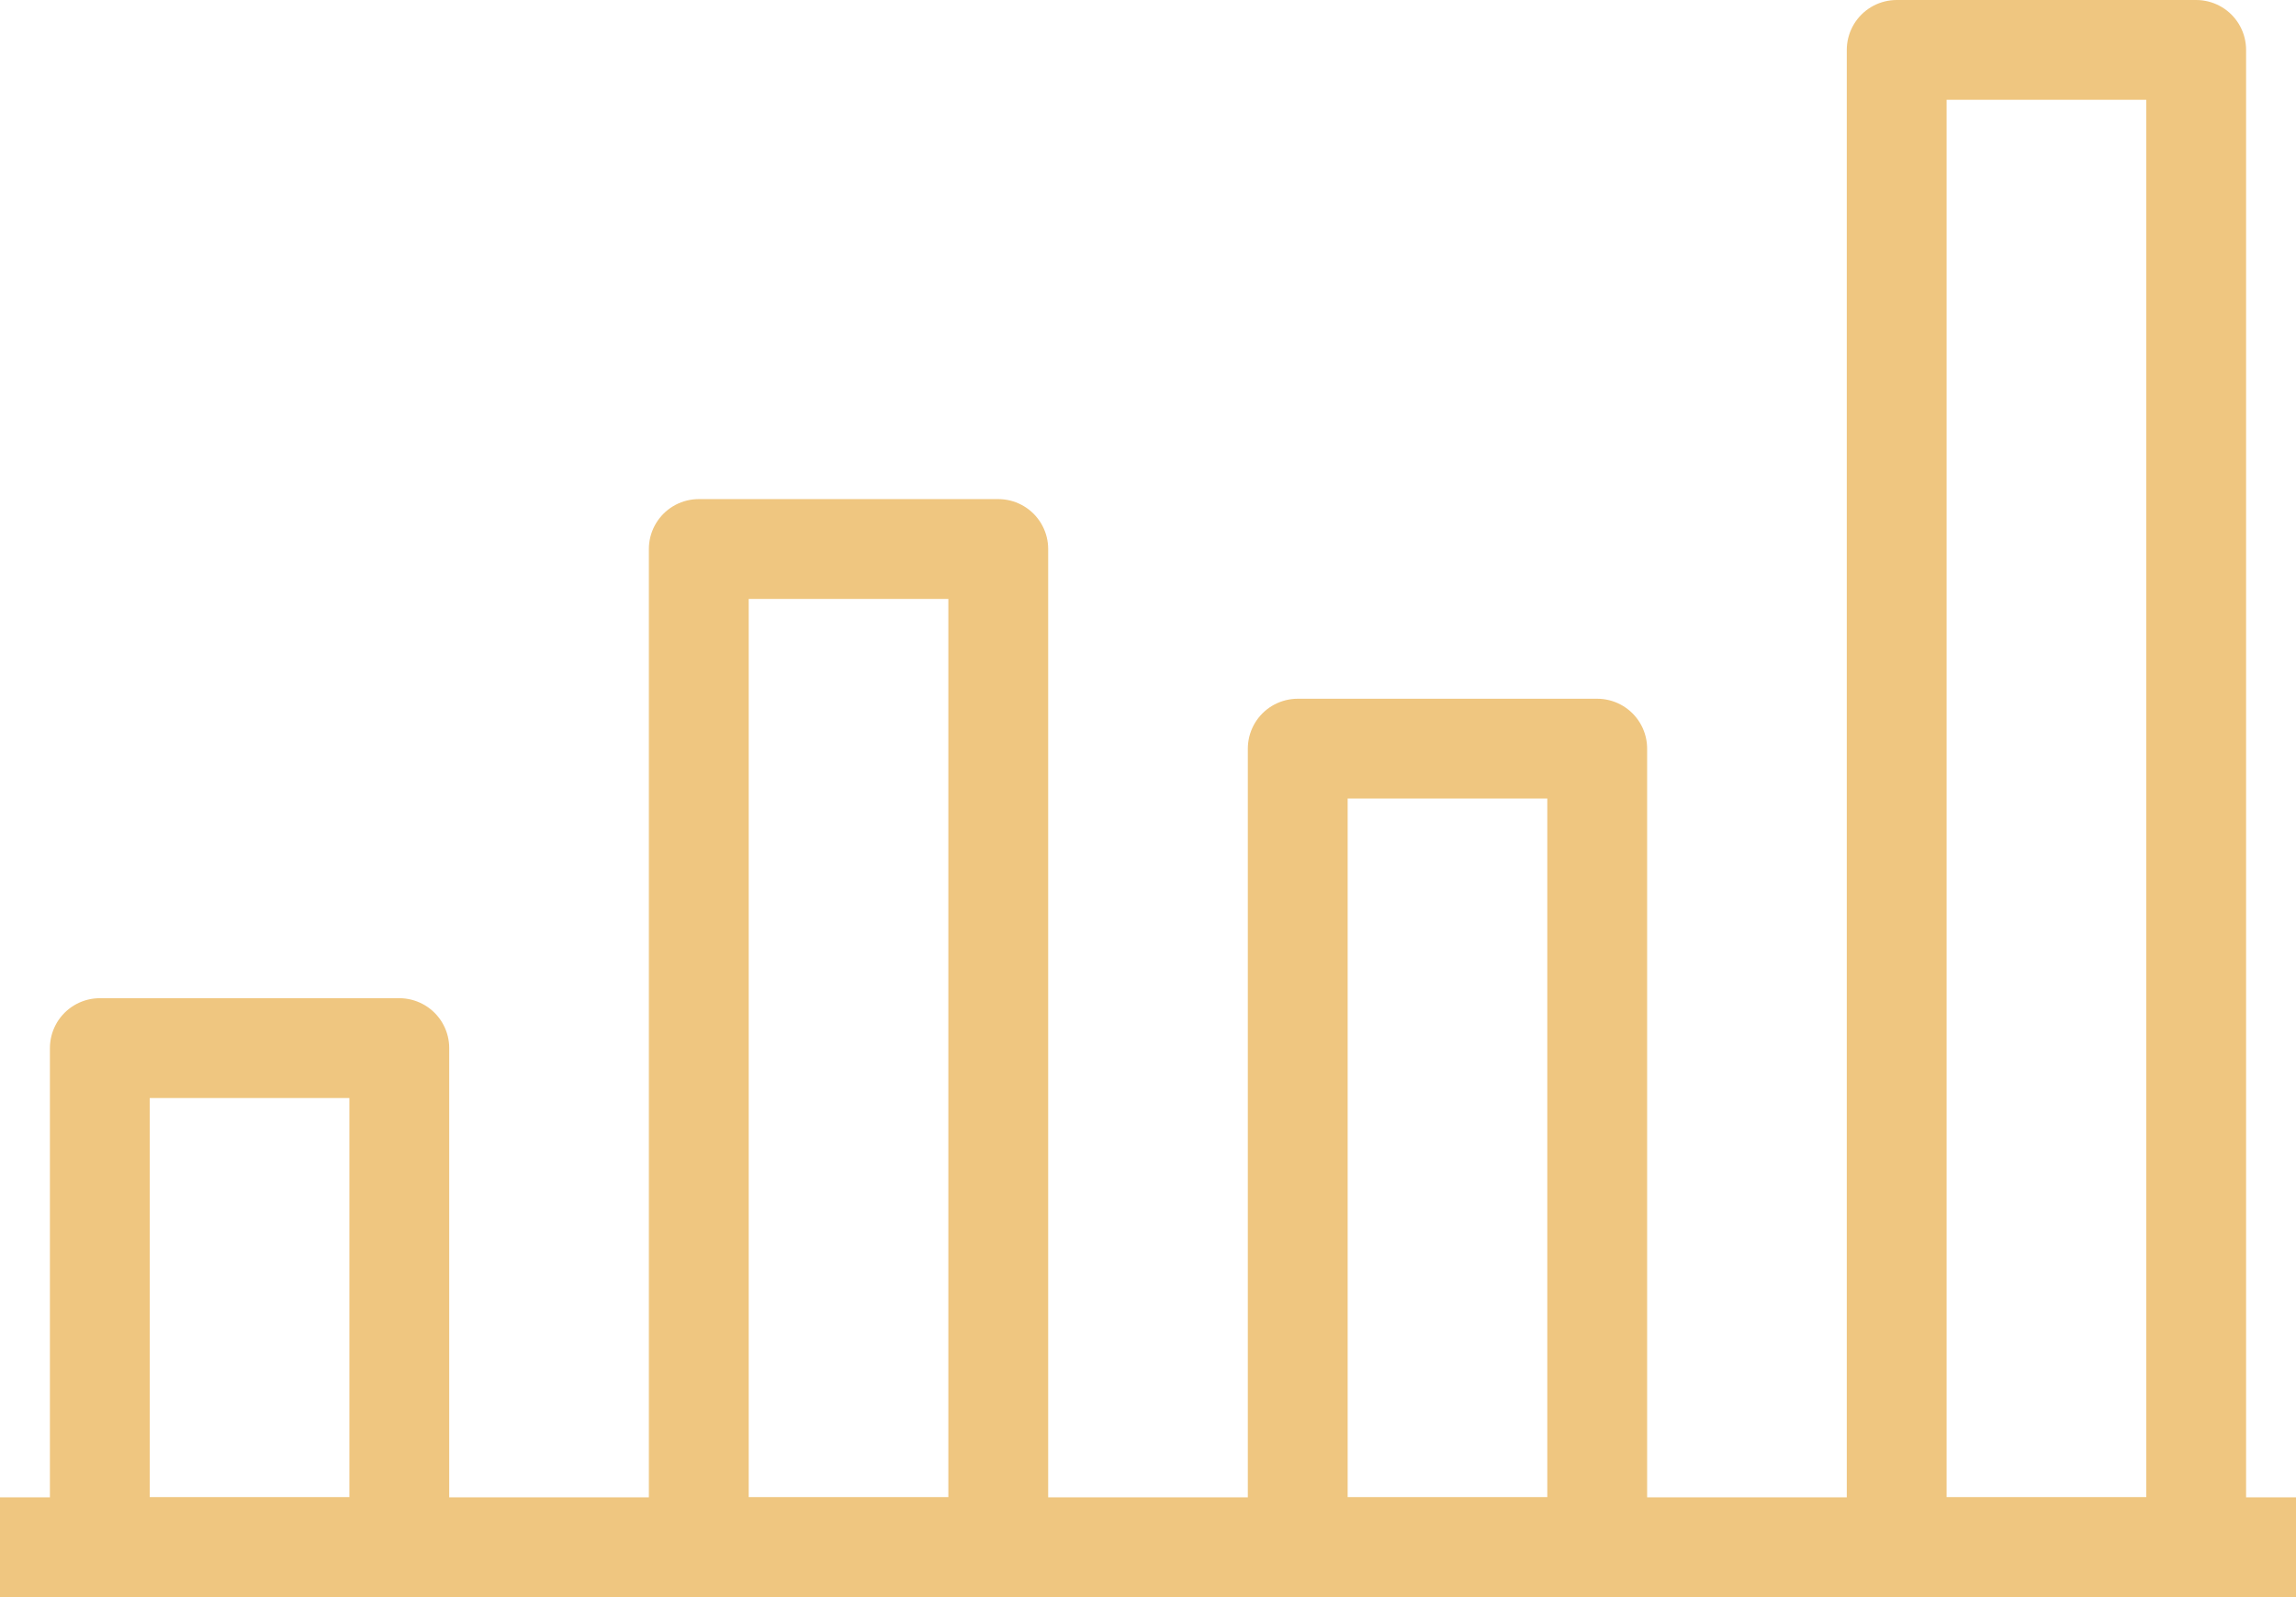
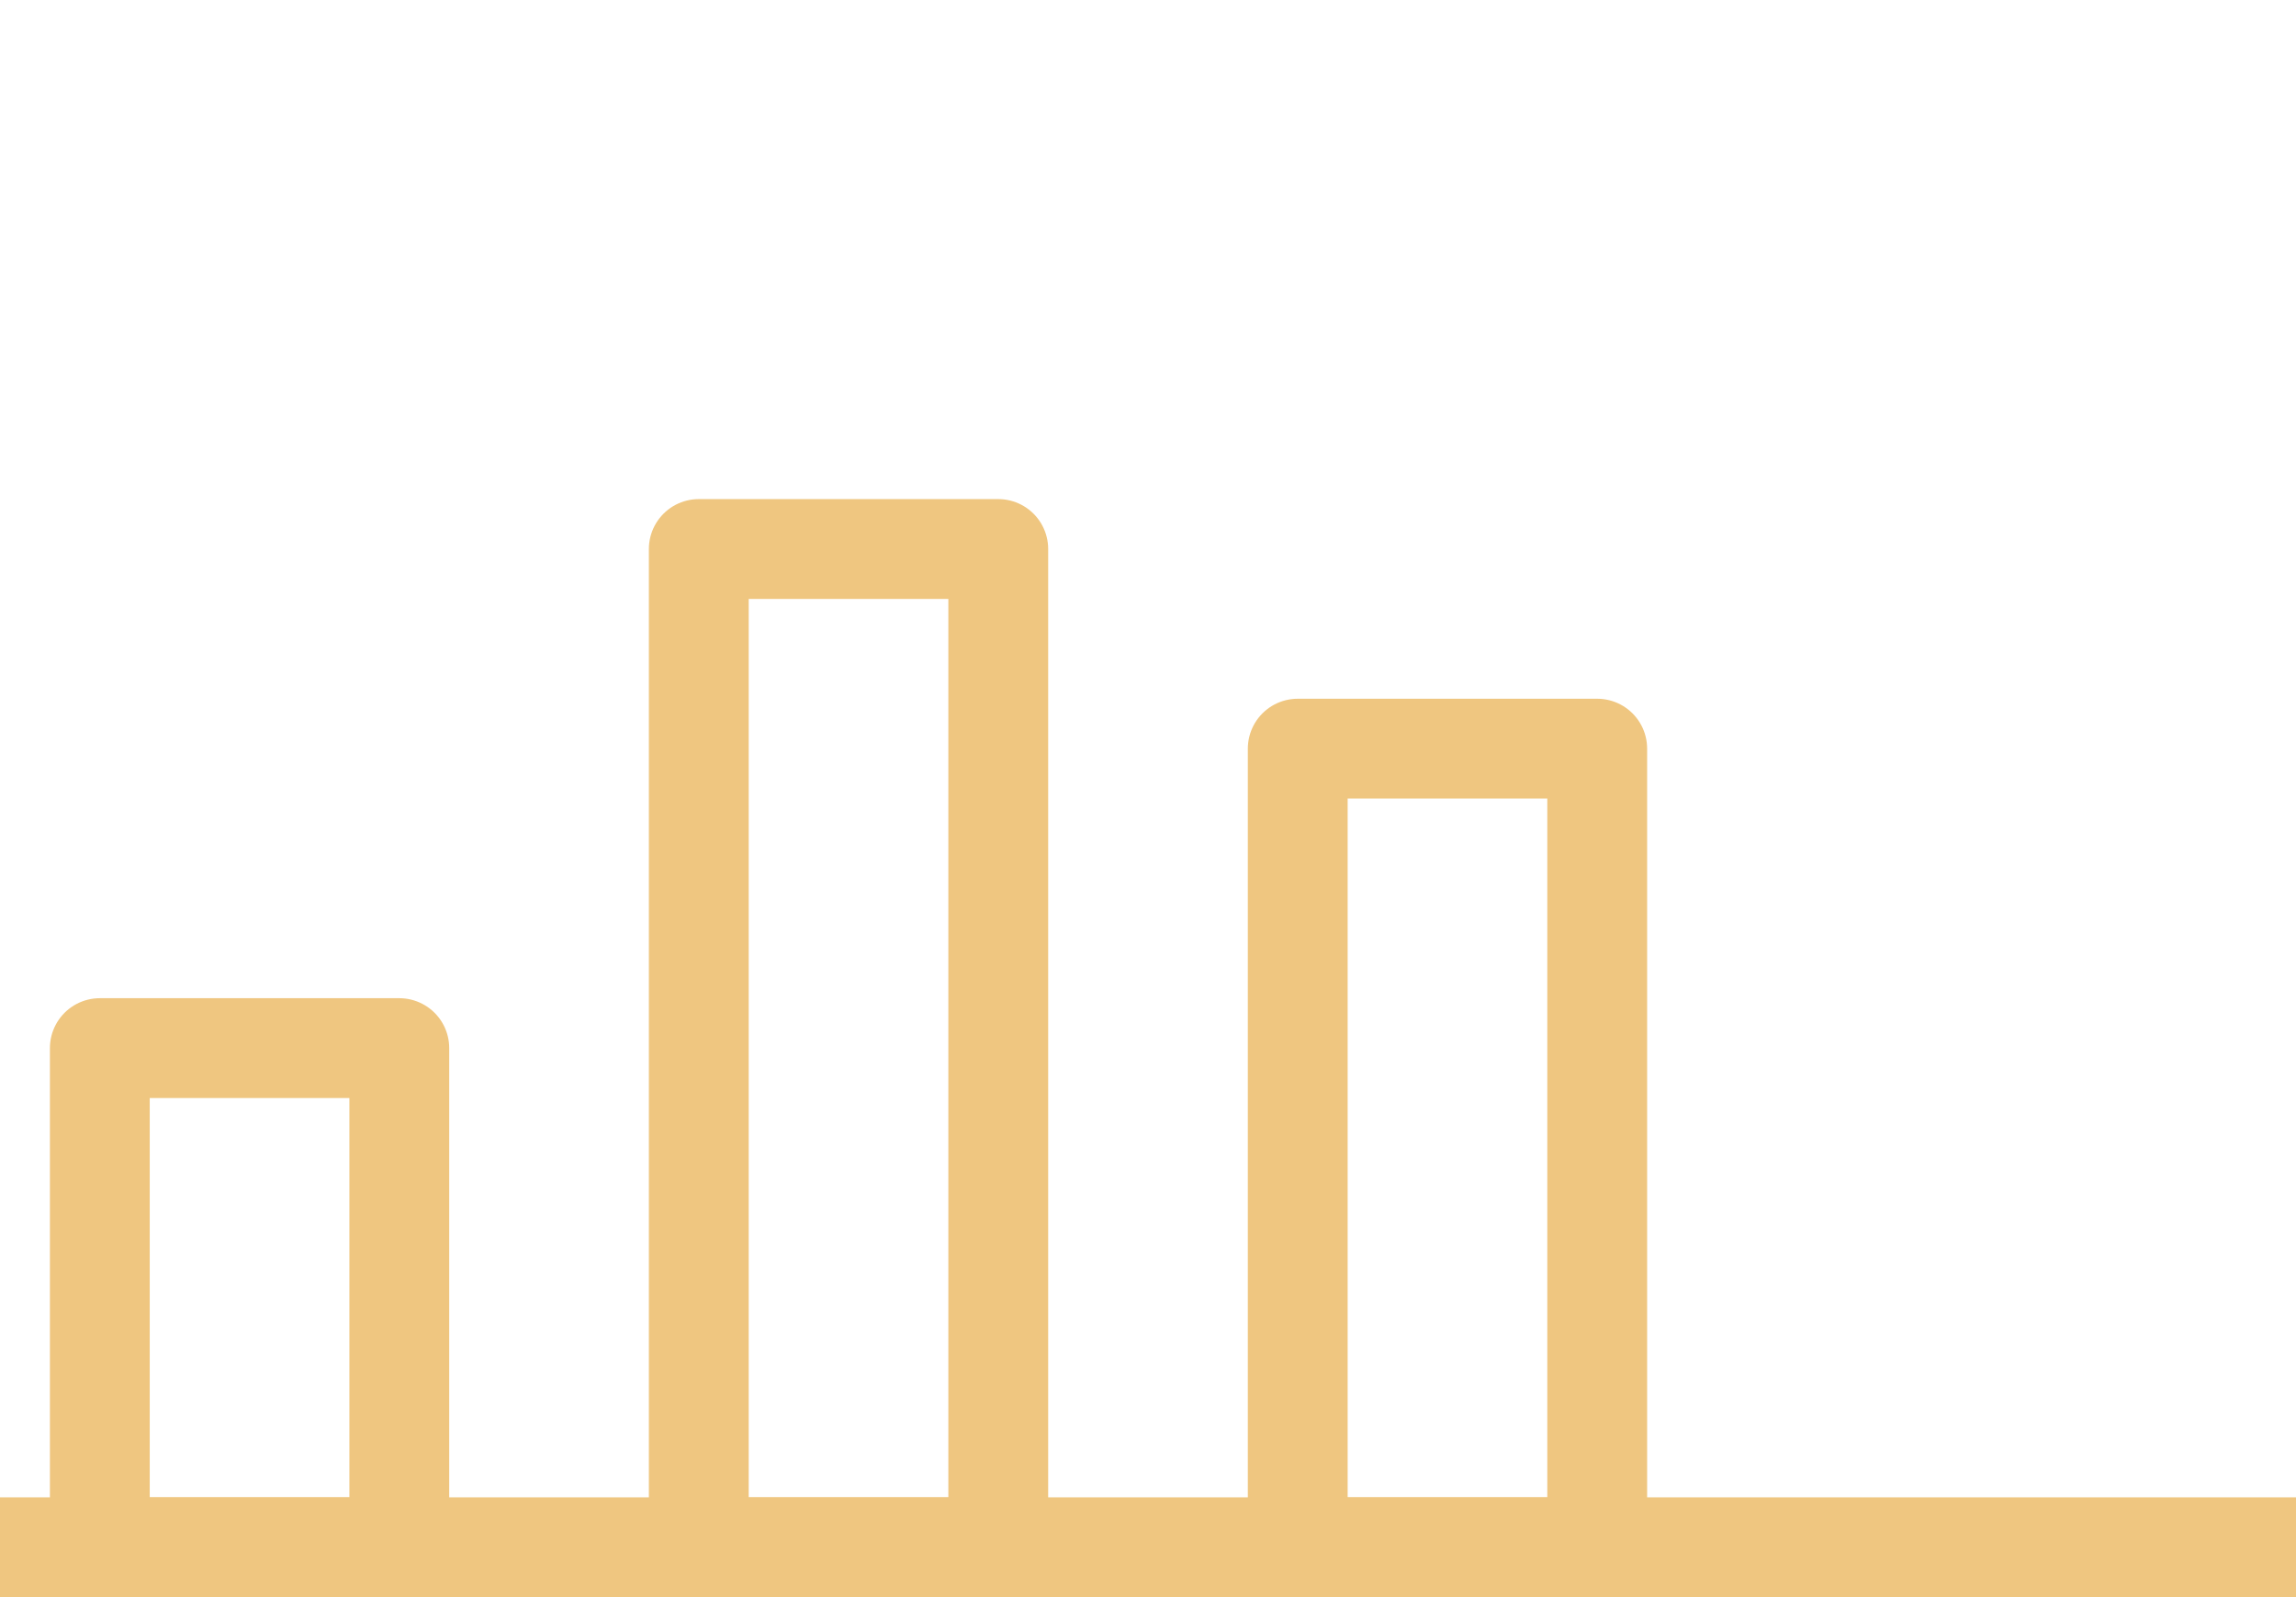
<svg xmlns="http://www.w3.org/2000/svg" version="1.1" id="Layer_1" x="0px" y="0px" width="23px" height="16px" viewBox="0 0 23 16" enable-background="new 0 0 23 16" xml:space="preserve">
  <defs>
    <style>.cls-1{fill:none;stroke:#efc680;stroke-linejoin:round;}</style>
  </defs>
  <title>Investors</title>
  <line class="cls-1" y1="15.5" x2="23" y2="15.5" />
  <rect class="cls-1" x="1" y="10.5" width="3" height="5" />
  <rect class="cls-1" x="7" y="5.5" width="3" height="10" />
  <rect class="cls-1" x="13" y="7.5" width="3" height="8" />
-   <rect class="cls-1" x="19" y="0.5" width="3" height="15" />
</svg>